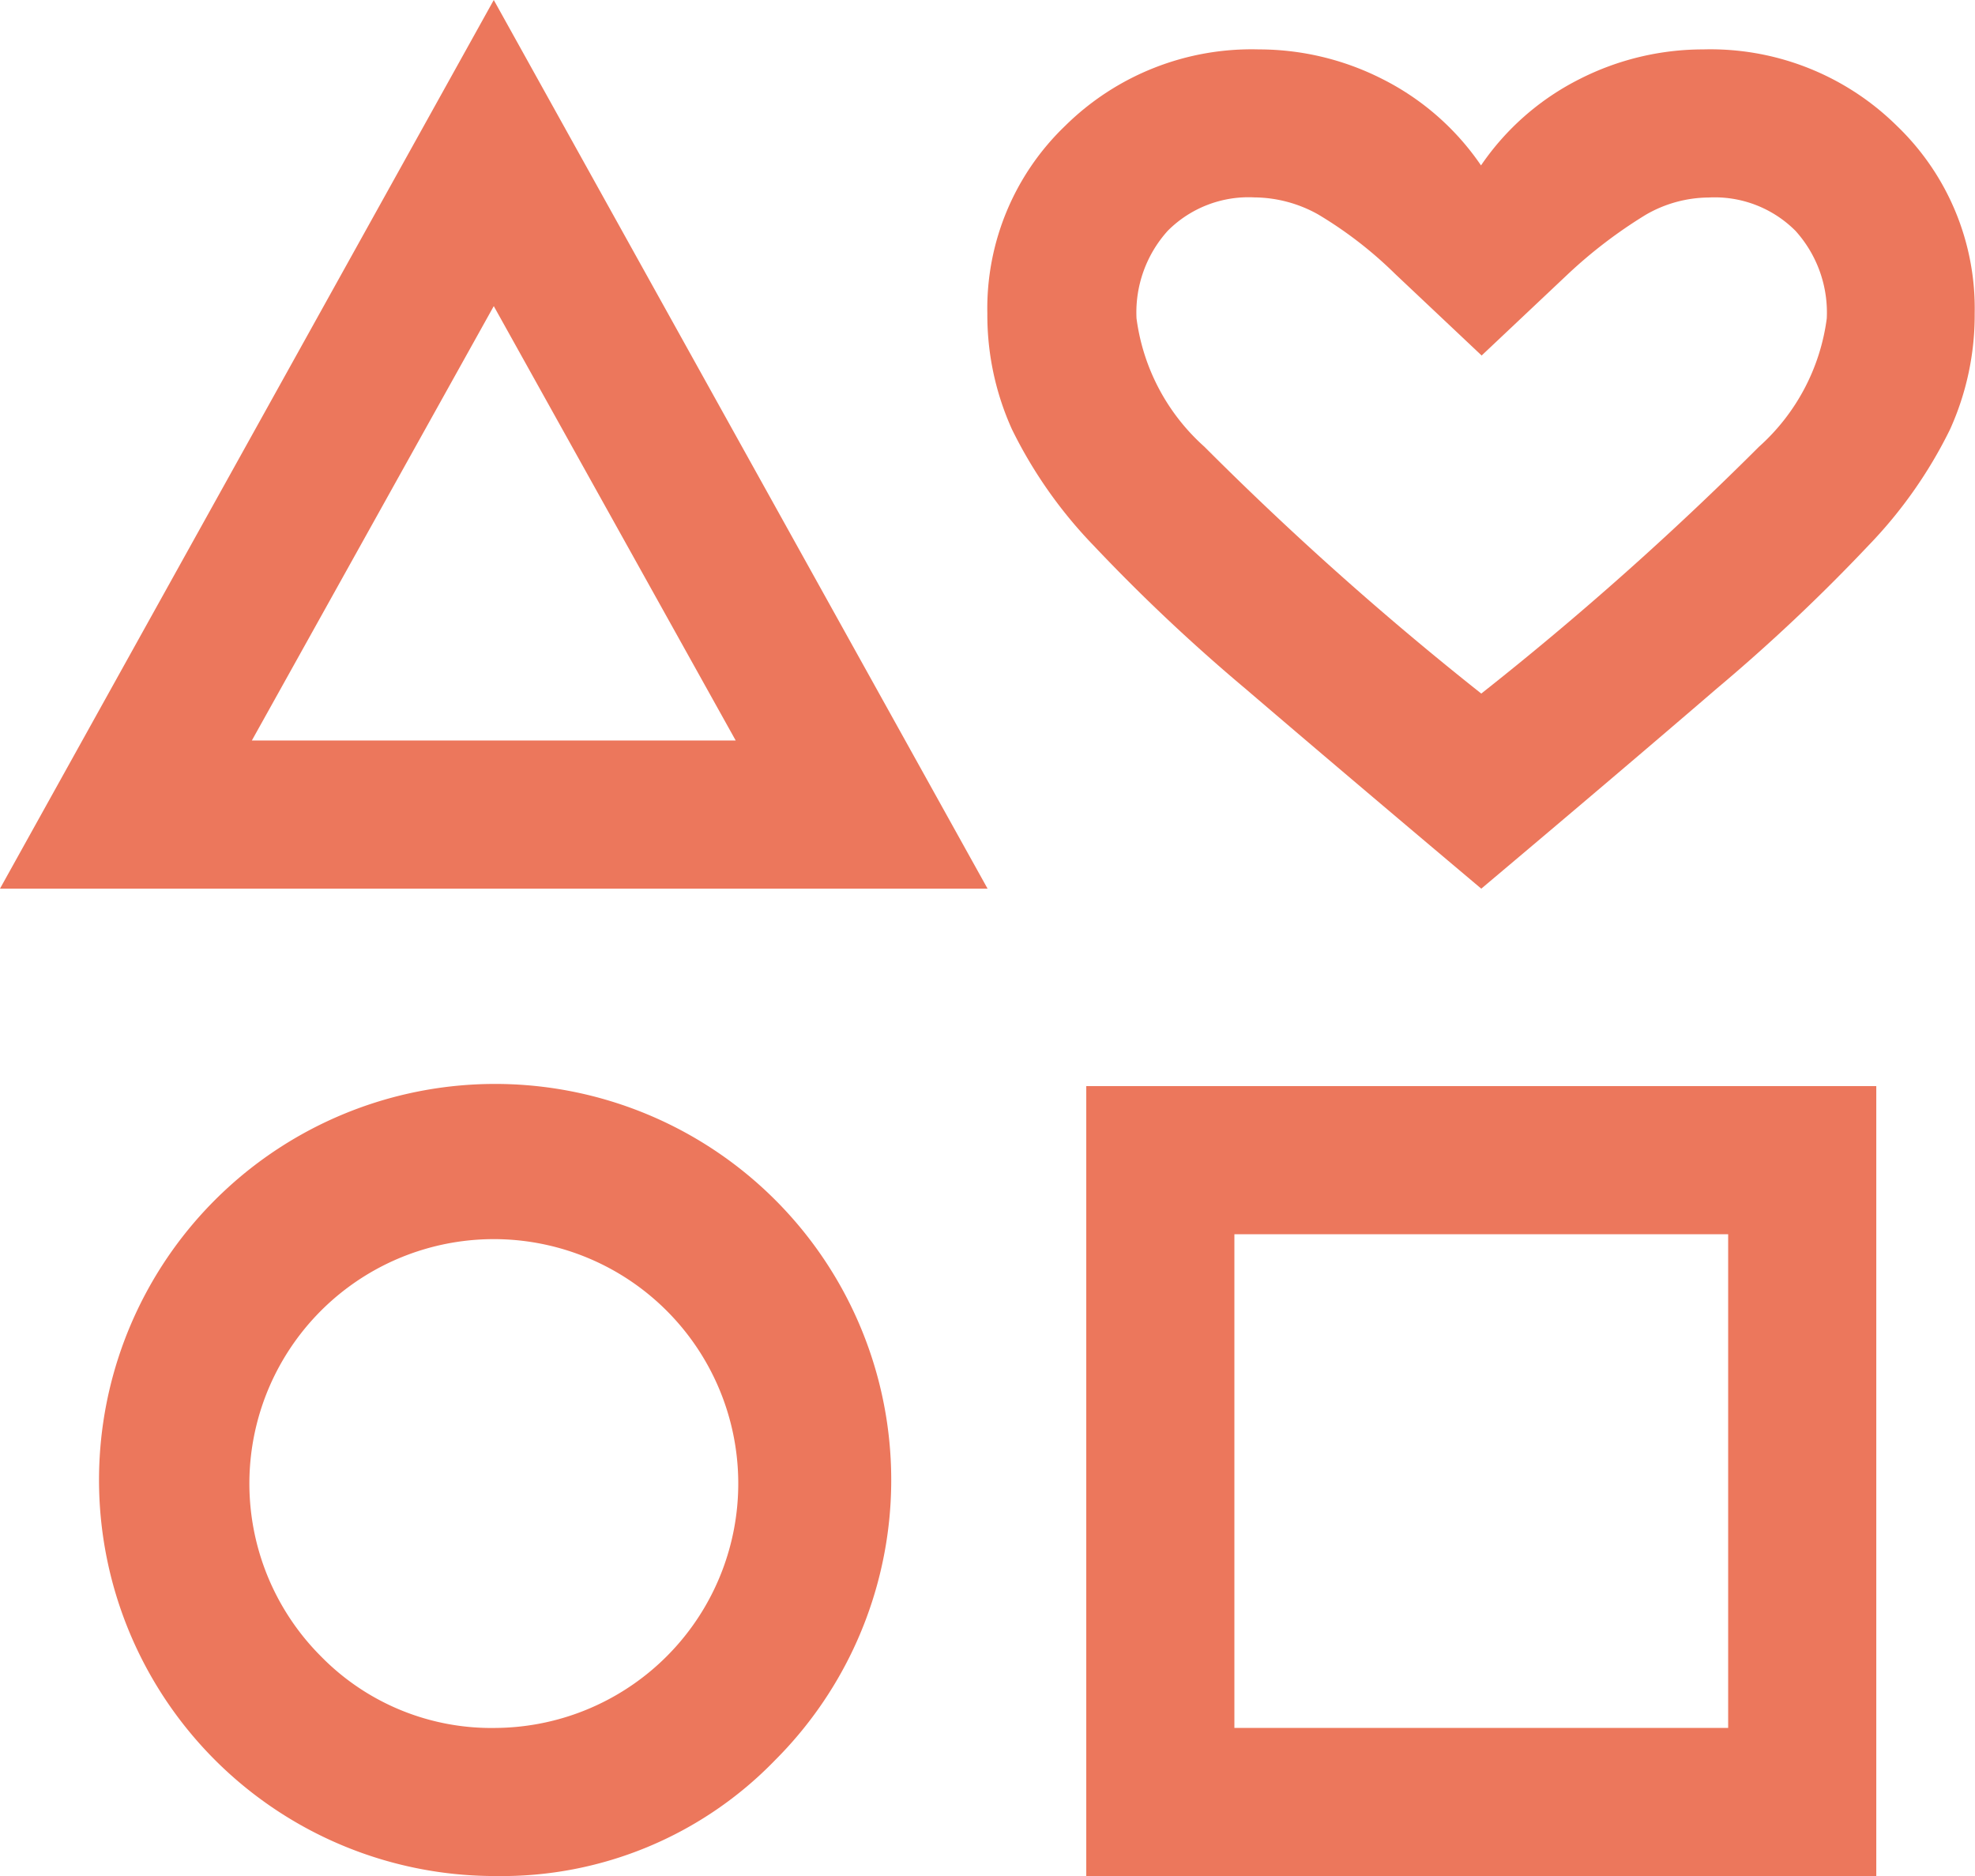
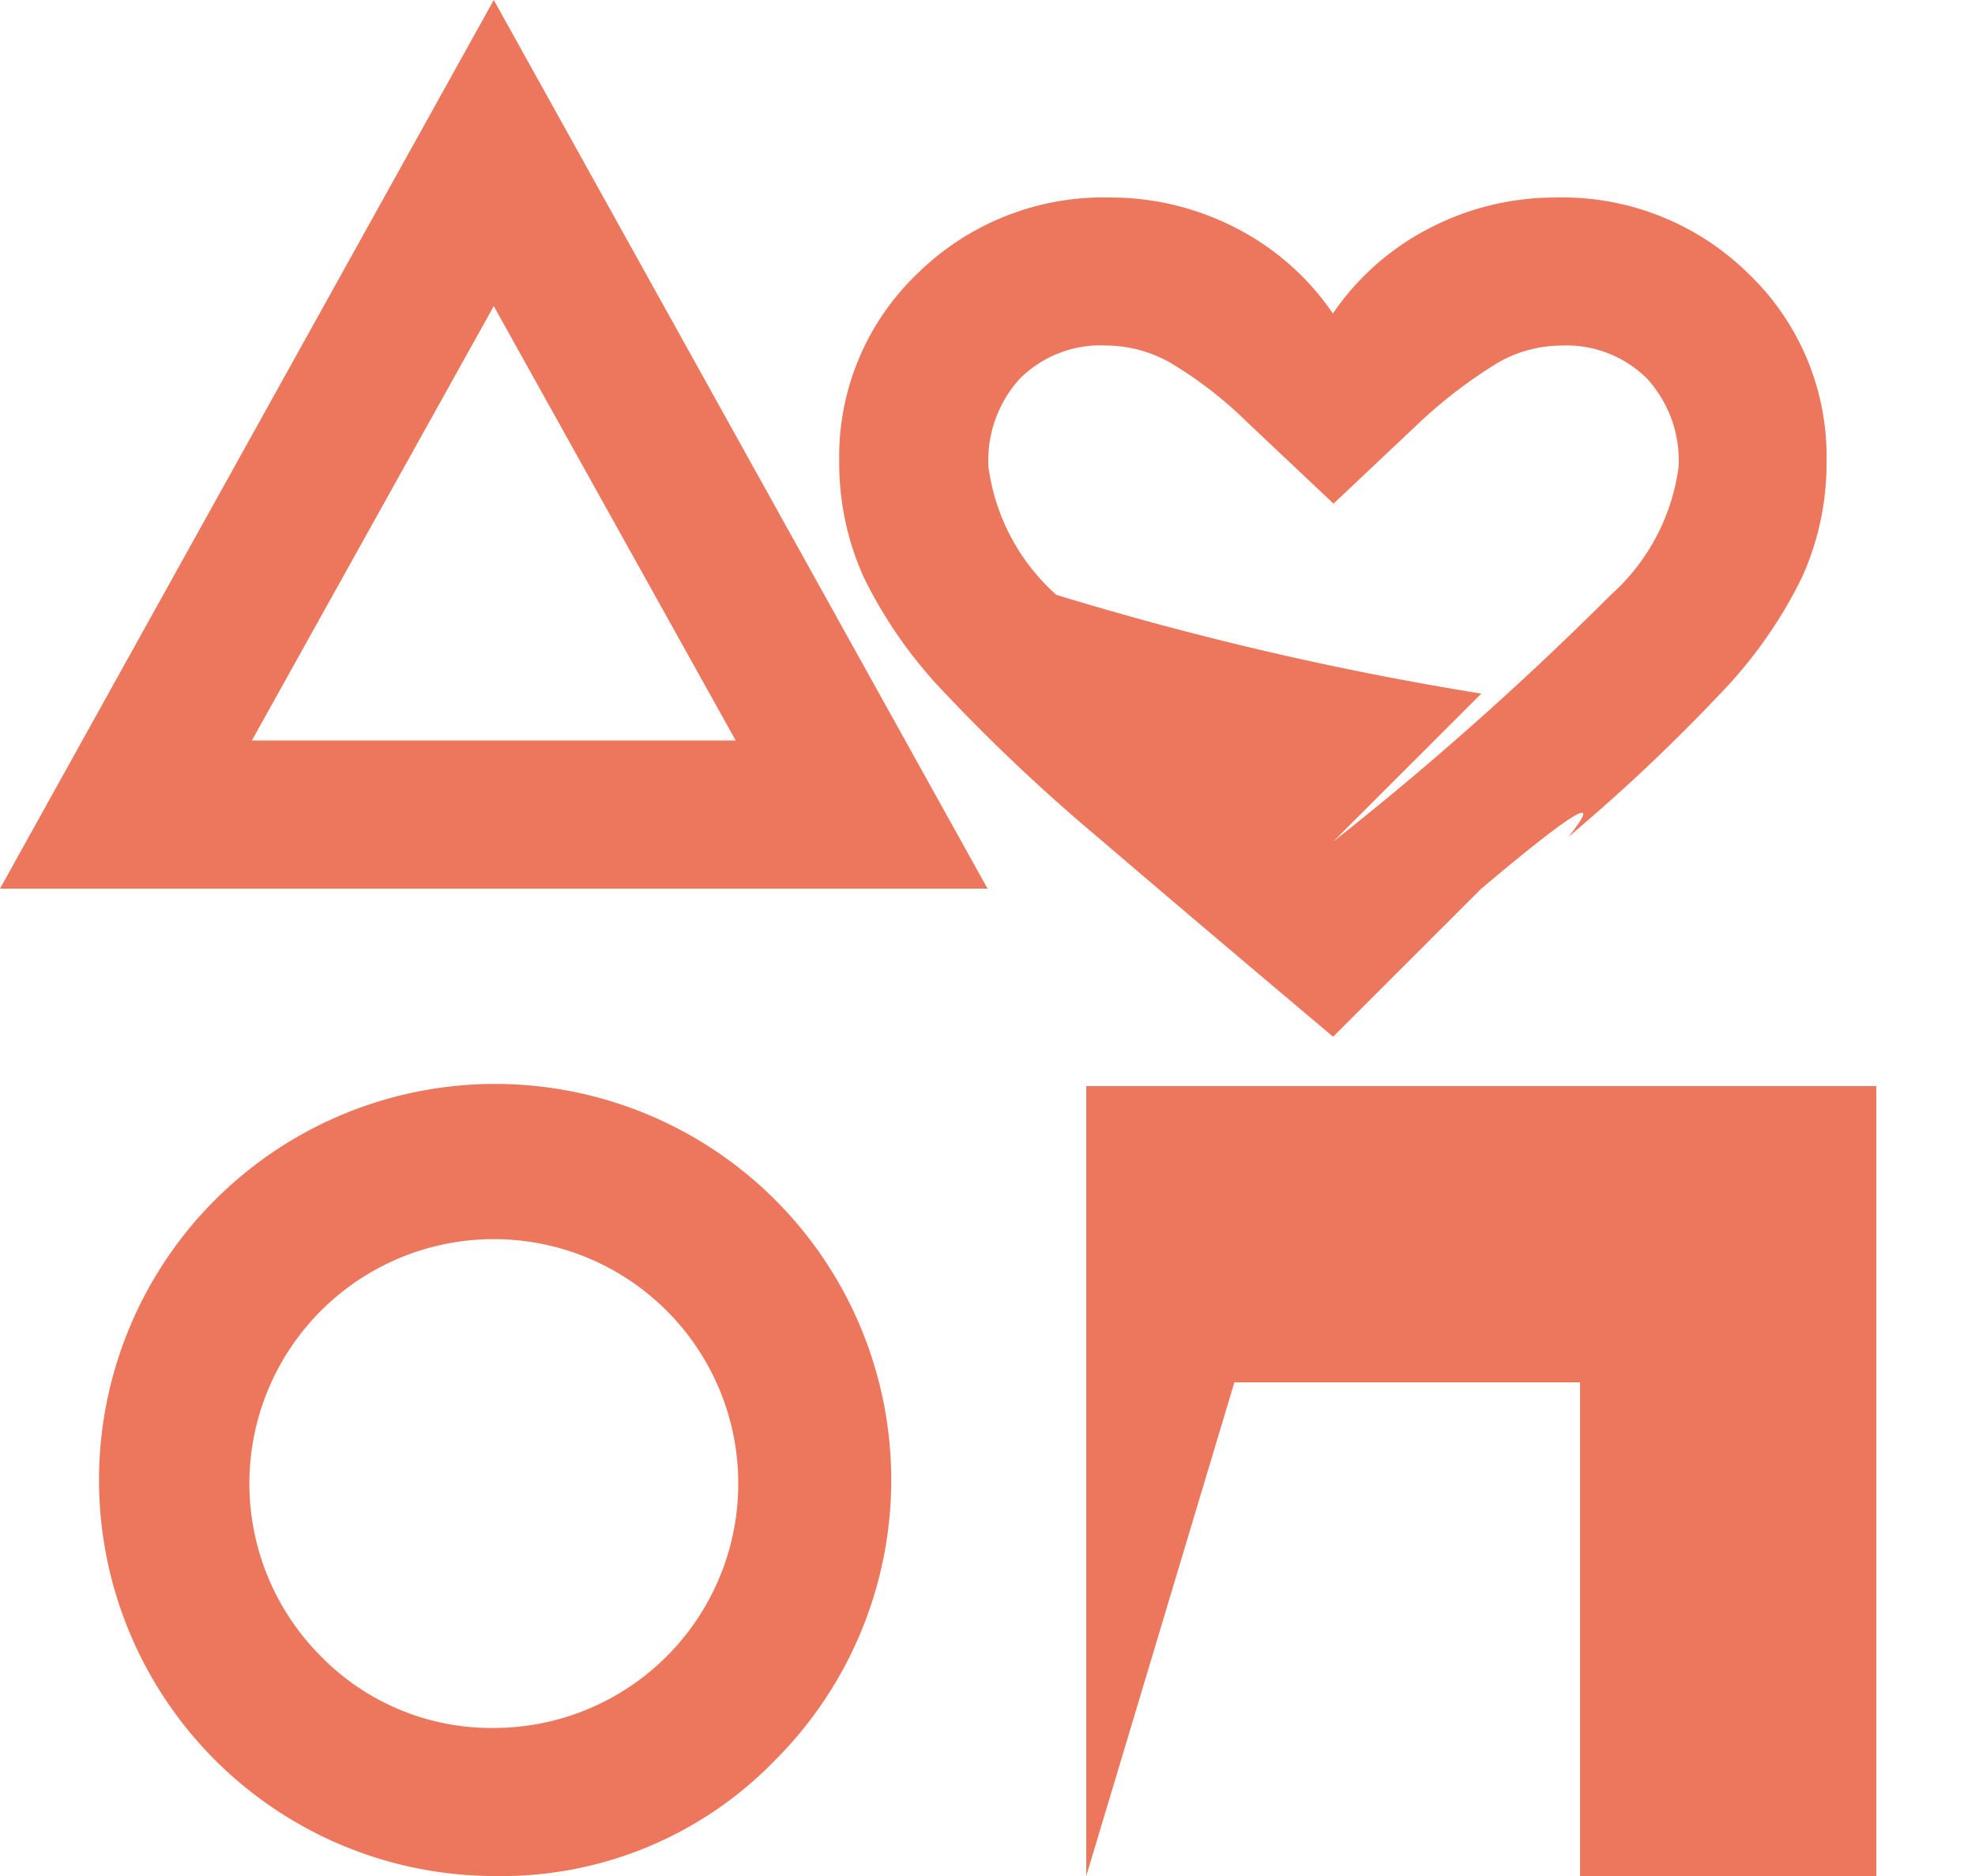
<svg xmlns="http://www.w3.org/2000/svg" id="KŪRYBIŠKUMAS" width="18.947" height="18" viewBox="0 0 18.947 18">
-   <path id="KŪRYBIŠKUMAS-2" data-name="KŪRYBIŠKUMAS" d="M80,184.526,84.737,176l4.737,8.526ZM84.761,194a3.8,3.8,0,1,1,2.676-1.113A3.649,3.649,0,0,1,84.761,194Zm0-1.421a2.345,2.345,0,1,0-1.682-.687A2.287,2.287,0,0,0,84.761,192.579Zm-2.345-9.474h4.642l-2.321-4.168ZM90.421,194v-7.579H98V194Zm1.421-1.421h4.737v-4.737H91.842Zm2.368-8.053q-1.35-1.137-2.262-1.918a17.421,17.421,0,0,1-1.457-1.374,4.375,4.375,0,0,1-.782-1.113,2.658,2.658,0,0,1-.237-1.113,2.428,2.428,0,0,1,.746-1.8,2.545,2.545,0,0,1,1.859-.734,2.616,2.616,0,0,1,1.184.284,2.509,2.509,0,0,1,.947.829,2.509,2.509,0,0,1,.947-.829,2.616,2.616,0,0,1,1.184-.284,2.545,2.545,0,0,1,1.859.734,2.428,2.428,0,0,1,.746,1.8,2.658,2.658,0,0,1-.237,1.113,4.375,4.375,0,0,1-.782,1.113,17.421,17.421,0,0,1-1.457,1.374Q95.561,183.389,94.211,184.526Zm0-1.871a30.61,30.61,0,0,0,2.664-2.368,2,2,0,0,0,.651-1.232,1.169,1.169,0,0,0-.3-.84,1.094,1.094,0,0,0-.832-.32,1.22,1.22,0,0,0-.605.166,4.581,4.581,0,0,0-.745.568l-.829.782-.829-.782a3.9,3.9,0,0,0-.742-.573,1.27,1.27,0,0,0-.608-.162,1.094,1.094,0,0,0-.832.32,1.169,1.169,0,0,0-.3.84,2,2,0,0,0,.651,1.232A30.61,30.61,0,0,0,94.211,182.655ZM94.211,180.263ZM84.737,181.021ZM84.761,190.211ZM94.211,190.211Z" transform="translate(-80 -176)" fill="#ec775c" />
+   <path id="KŪRYBIŠKUMAS-2" data-name="KŪRYBIŠKUMAS" d="M80,184.526,84.737,176l4.737,8.526ZM84.761,194a3.8,3.8,0,1,1,2.676-1.113A3.649,3.649,0,0,1,84.761,194Zm0-1.421a2.345,2.345,0,1,0-1.682-.687A2.287,2.287,0,0,0,84.761,192.579Zm-2.345-9.474h4.642l-2.321-4.168ZM90.421,194v-7.579H98V194Zh4.737v-4.737H91.842Zm2.368-8.053q-1.35-1.137-2.262-1.918a17.421,17.421,0,0,1-1.457-1.374,4.375,4.375,0,0,1-.782-1.113,2.658,2.658,0,0,1-.237-1.113,2.428,2.428,0,0,1,.746-1.8,2.545,2.545,0,0,1,1.859-.734,2.616,2.616,0,0,1,1.184.284,2.509,2.509,0,0,1,.947.829,2.509,2.509,0,0,1,.947-.829,2.616,2.616,0,0,1,1.184-.284,2.545,2.545,0,0,1,1.859.734,2.428,2.428,0,0,1,.746,1.8,2.658,2.658,0,0,1-.237,1.113,4.375,4.375,0,0,1-.782,1.113,17.421,17.421,0,0,1-1.457,1.374Q95.561,183.389,94.211,184.526Zm0-1.871a30.61,30.61,0,0,0,2.664-2.368,2,2,0,0,0,.651-1.232,1.169,1.169,0,0,0-.3-.84,1.094,1.094,0,0,0-.832-.32,1.22,1.22,0,0,0-.605.166,4.581,4.581,0,0,0-.745.568l-.829.782-.829-.782a3.9,3.9,0,0,0-.742-.573,1.27,1.27,0,0,0-.608-.162,1.094,1.094,0,0,0-.832.32,1.169,1.169,0,0,0-.3.84,2,2,0,0,0,.651,1.232A30.61,30.61,0,0,0,94.211,182.655ZM94.211,180.263ZM84.737,181.021ZM84.761,190.211ZM94.211,190.211Z" transform="translate(-80 -176)" fill="#ec775c" />
</svg>